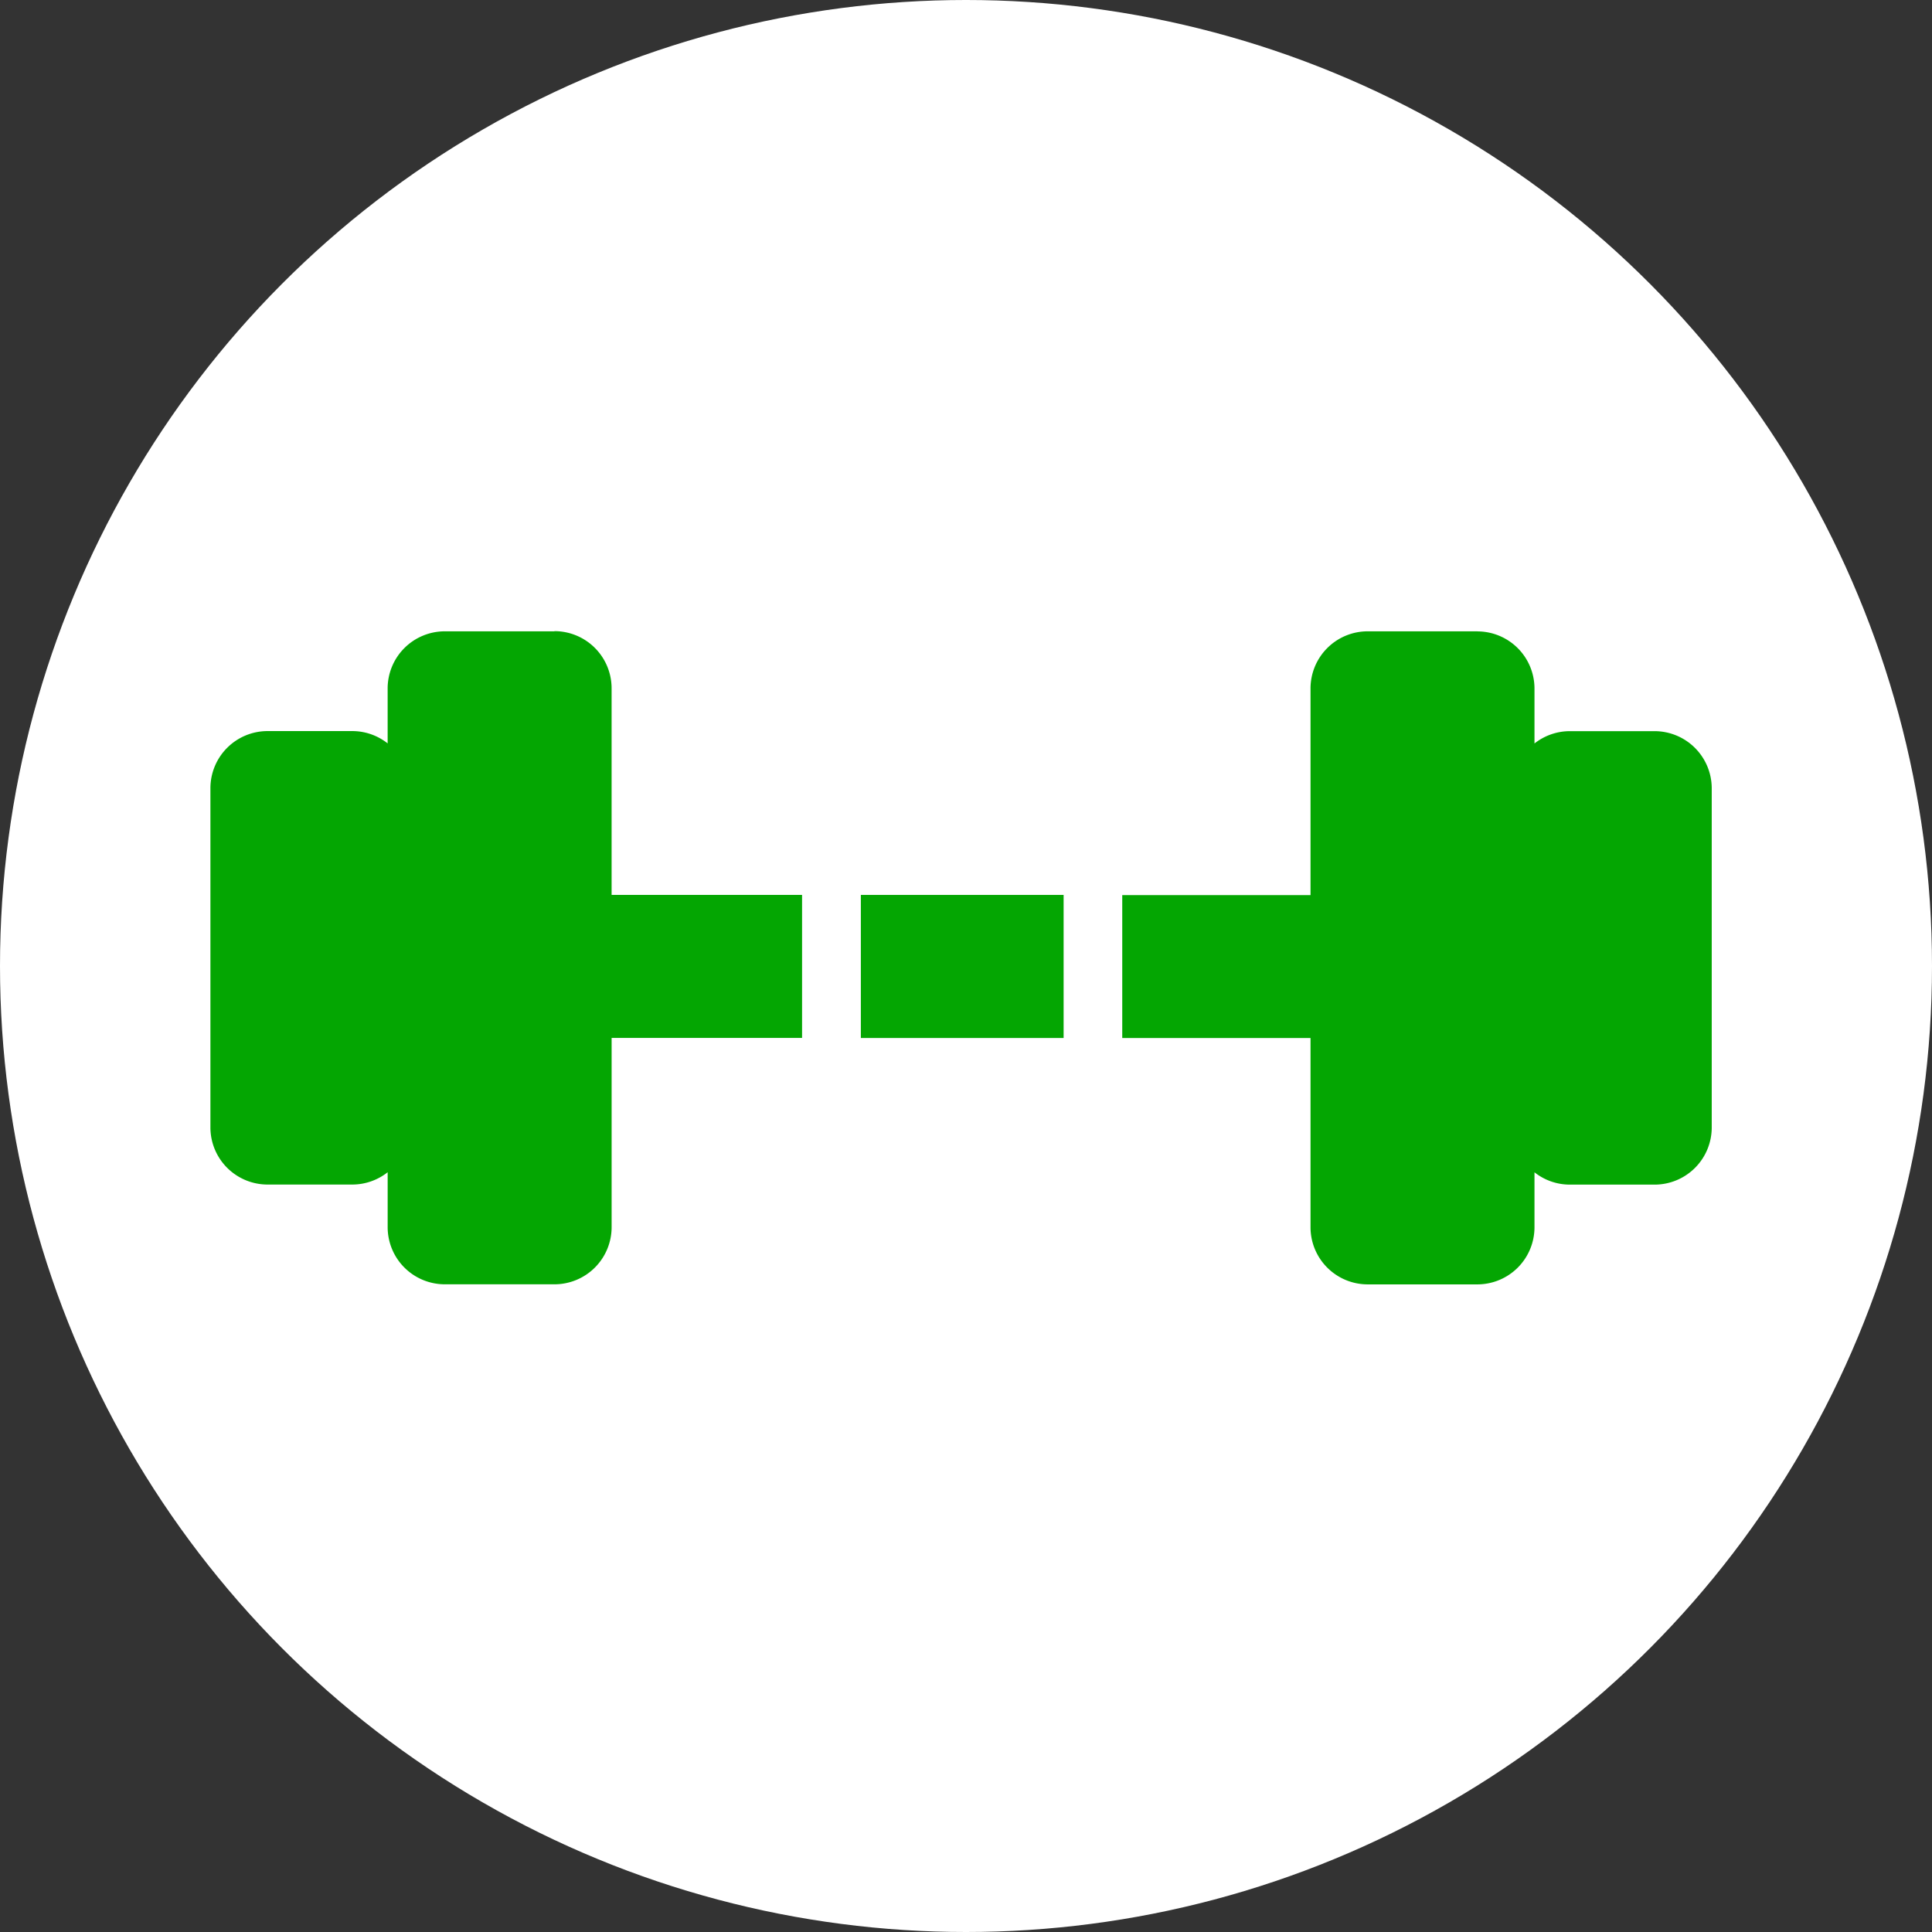
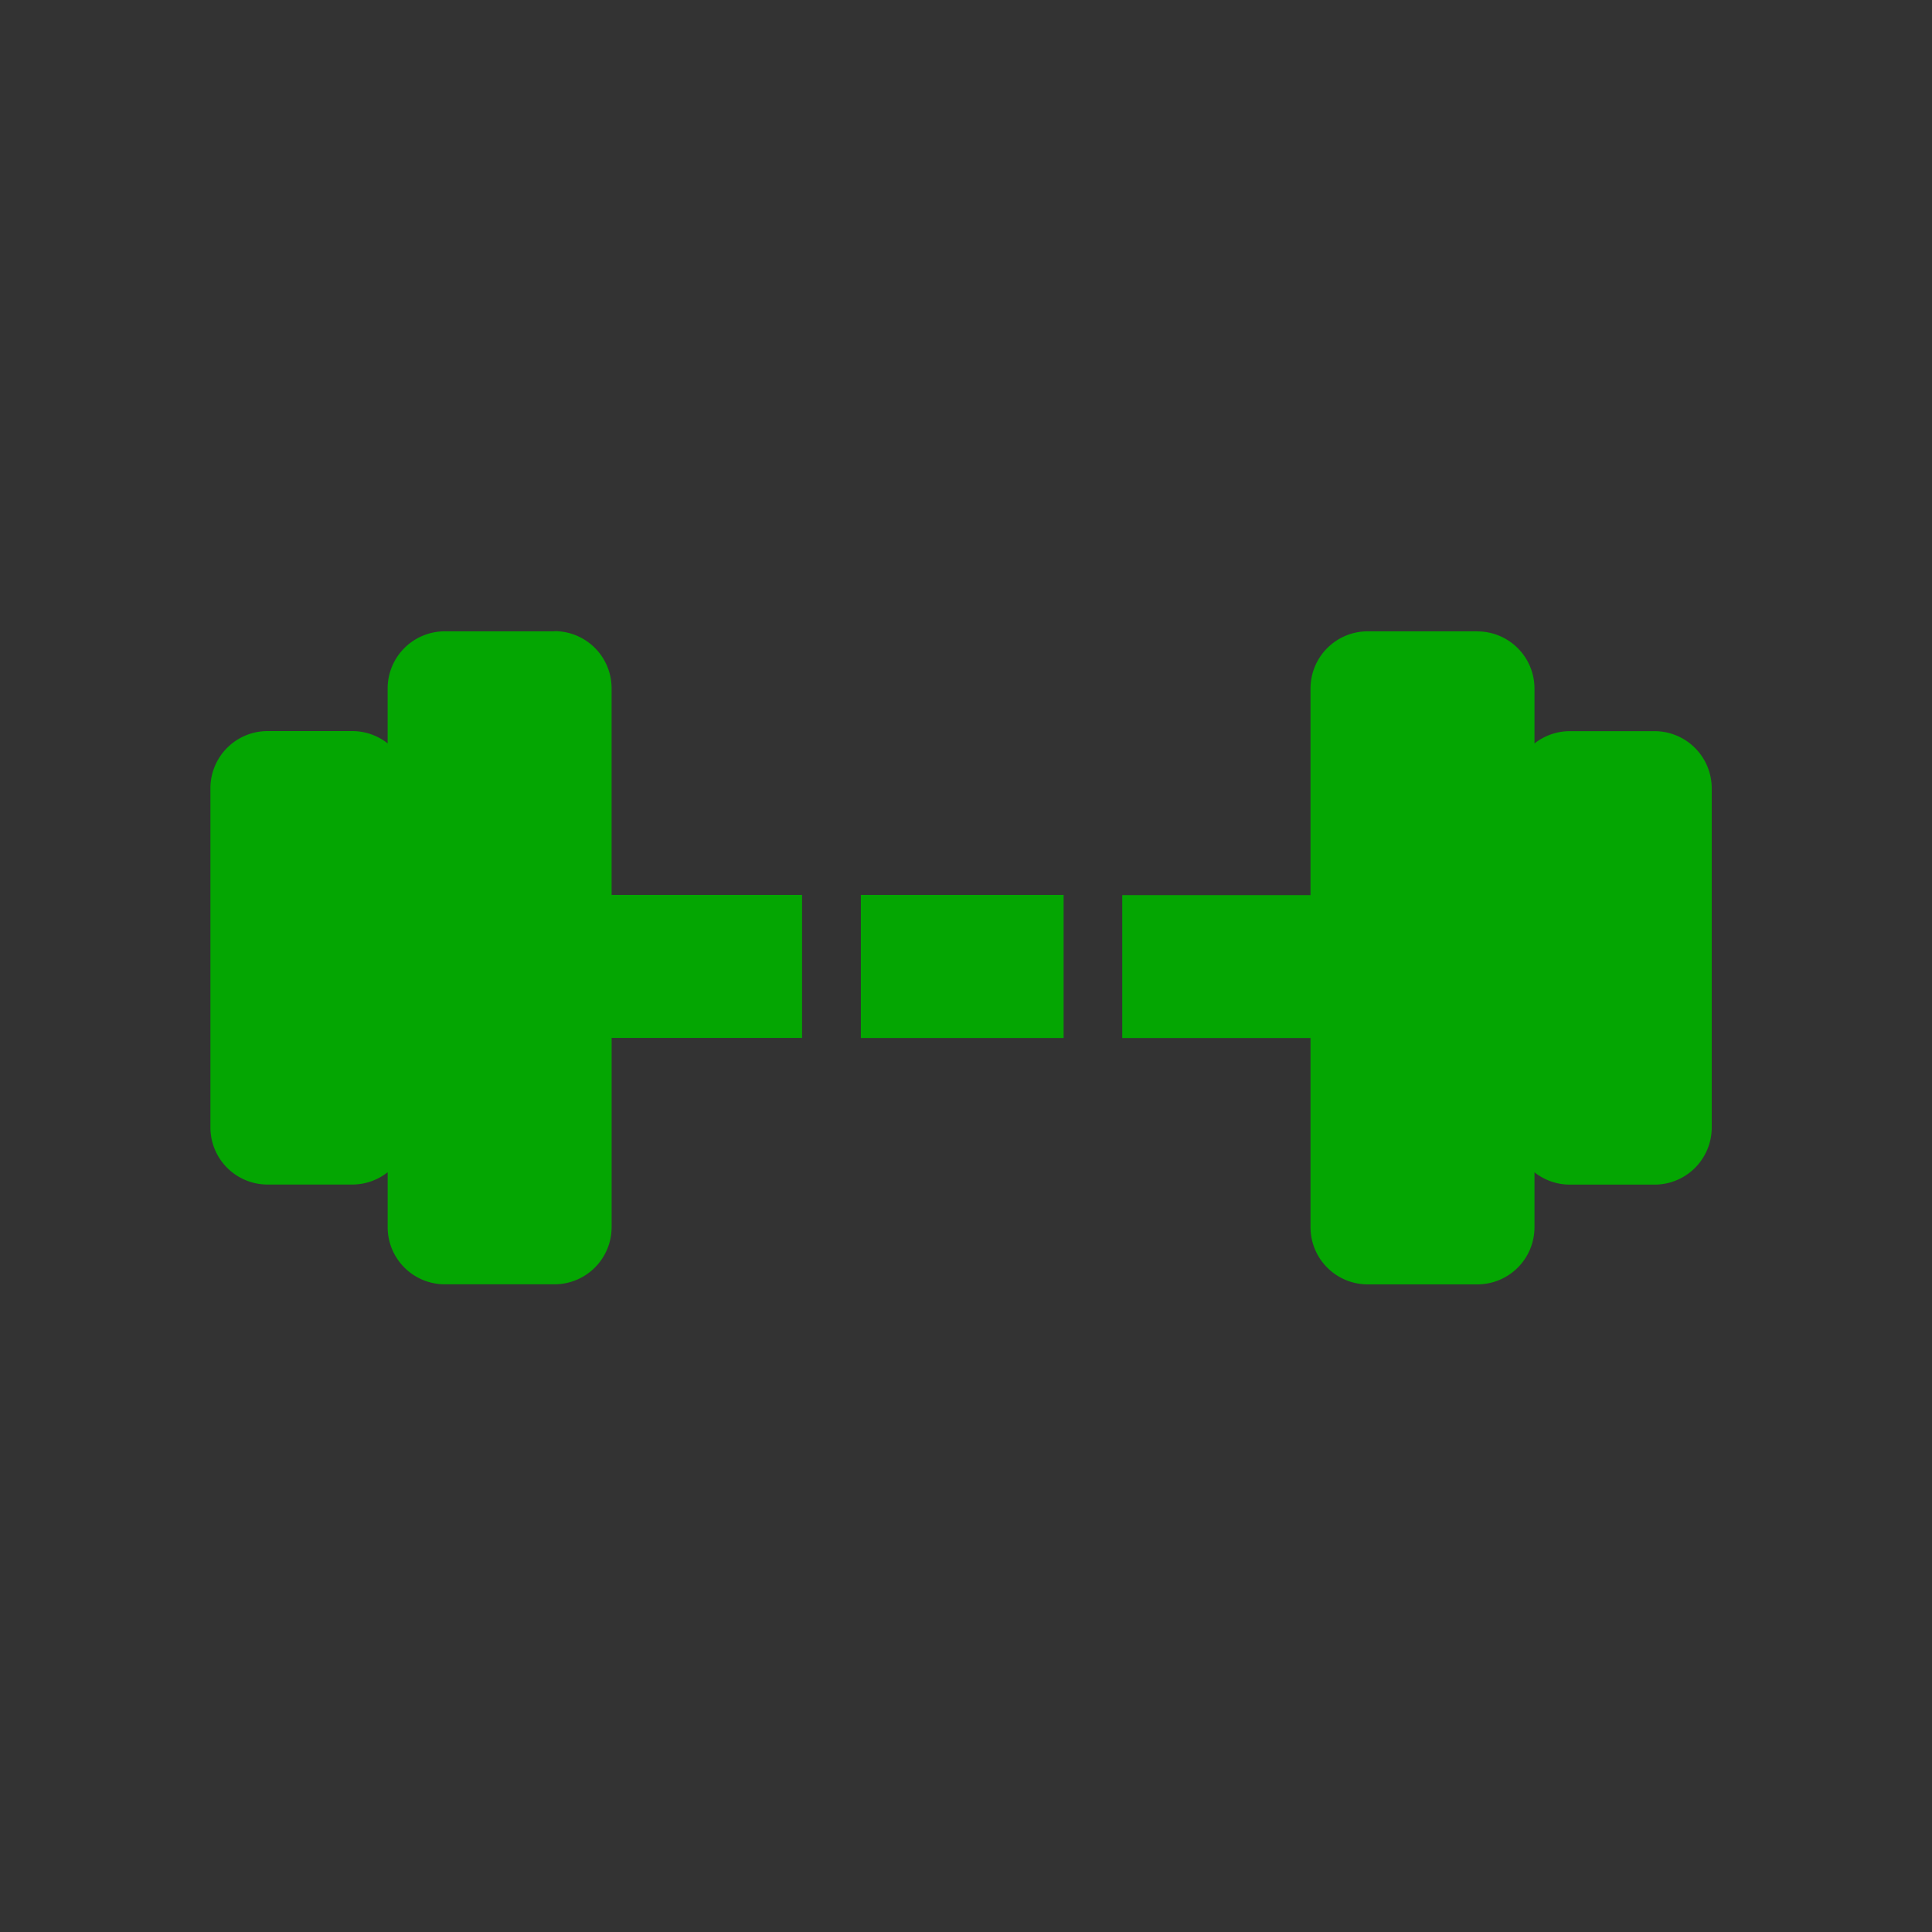
<svg xmlns="http://www.w3.org/2000/svg" width="101" height="101" viewBox="0 0 101 101">
  <rect x="0" y="0" width="101" height="101" fill="#333333" stroke="none" />
-   <circle cx="50.5" cy="50.5" r="50.5" fill="#fff" />
  <g transform="translate(0.03 -28.27)">
    <path d="M28.954,61.274h-5.73a2.988,2.988,0,0,0-2.989,2.989v2.87a2.975,2.975,0,0,0-1.851-.644H13.959a2.988,2.988,0,0,0-2.989,2.989V87.206a2.988,2.988,0,0,0,2.989,2.989h4.426a2.985,2.985,0,0,0,1.851-.644v2.87a2.988,2.988,0,0,0,2.989,2.989h5.73a2.988,2.988,0,0,0,2.989-2.989V82.53H41.9V75.054H31.943v-10.8a2.988,2.988,0,0,0-2.989-2.989h0Z" fill="#04a602" />
    <path d="M137.672,61.28h-5.73a2.988,2.988,0,0,0-2.989,2.989v10.8H119.11V82.54h9.843v9.891a2.988,2.988,0,0,0,2.989,2.989h5.73a2.988,2.988,0,0,0,2.989-2.989v-2.87a2.975,2.975,0,0,0,1.851.644h4.426a2.988,2.988,0,0,0,2.989-2.989V69.488a2.991,2.991,0,0,0-2.989-2.989h-4.426a2.985,2.985,0,0,0-1.851.644v-2.87a2.988,2.988,0,0,0-2.989-2.989h0Z" transform="translate(-60.472 -0.006)" fill="#04a602" />
    <path d="M88.11,100.02h10.6V92.54H88.11v7.48Z" transform="translate(-43.137 -17.486)" fill="#04a602" />
  </g>
</svg>